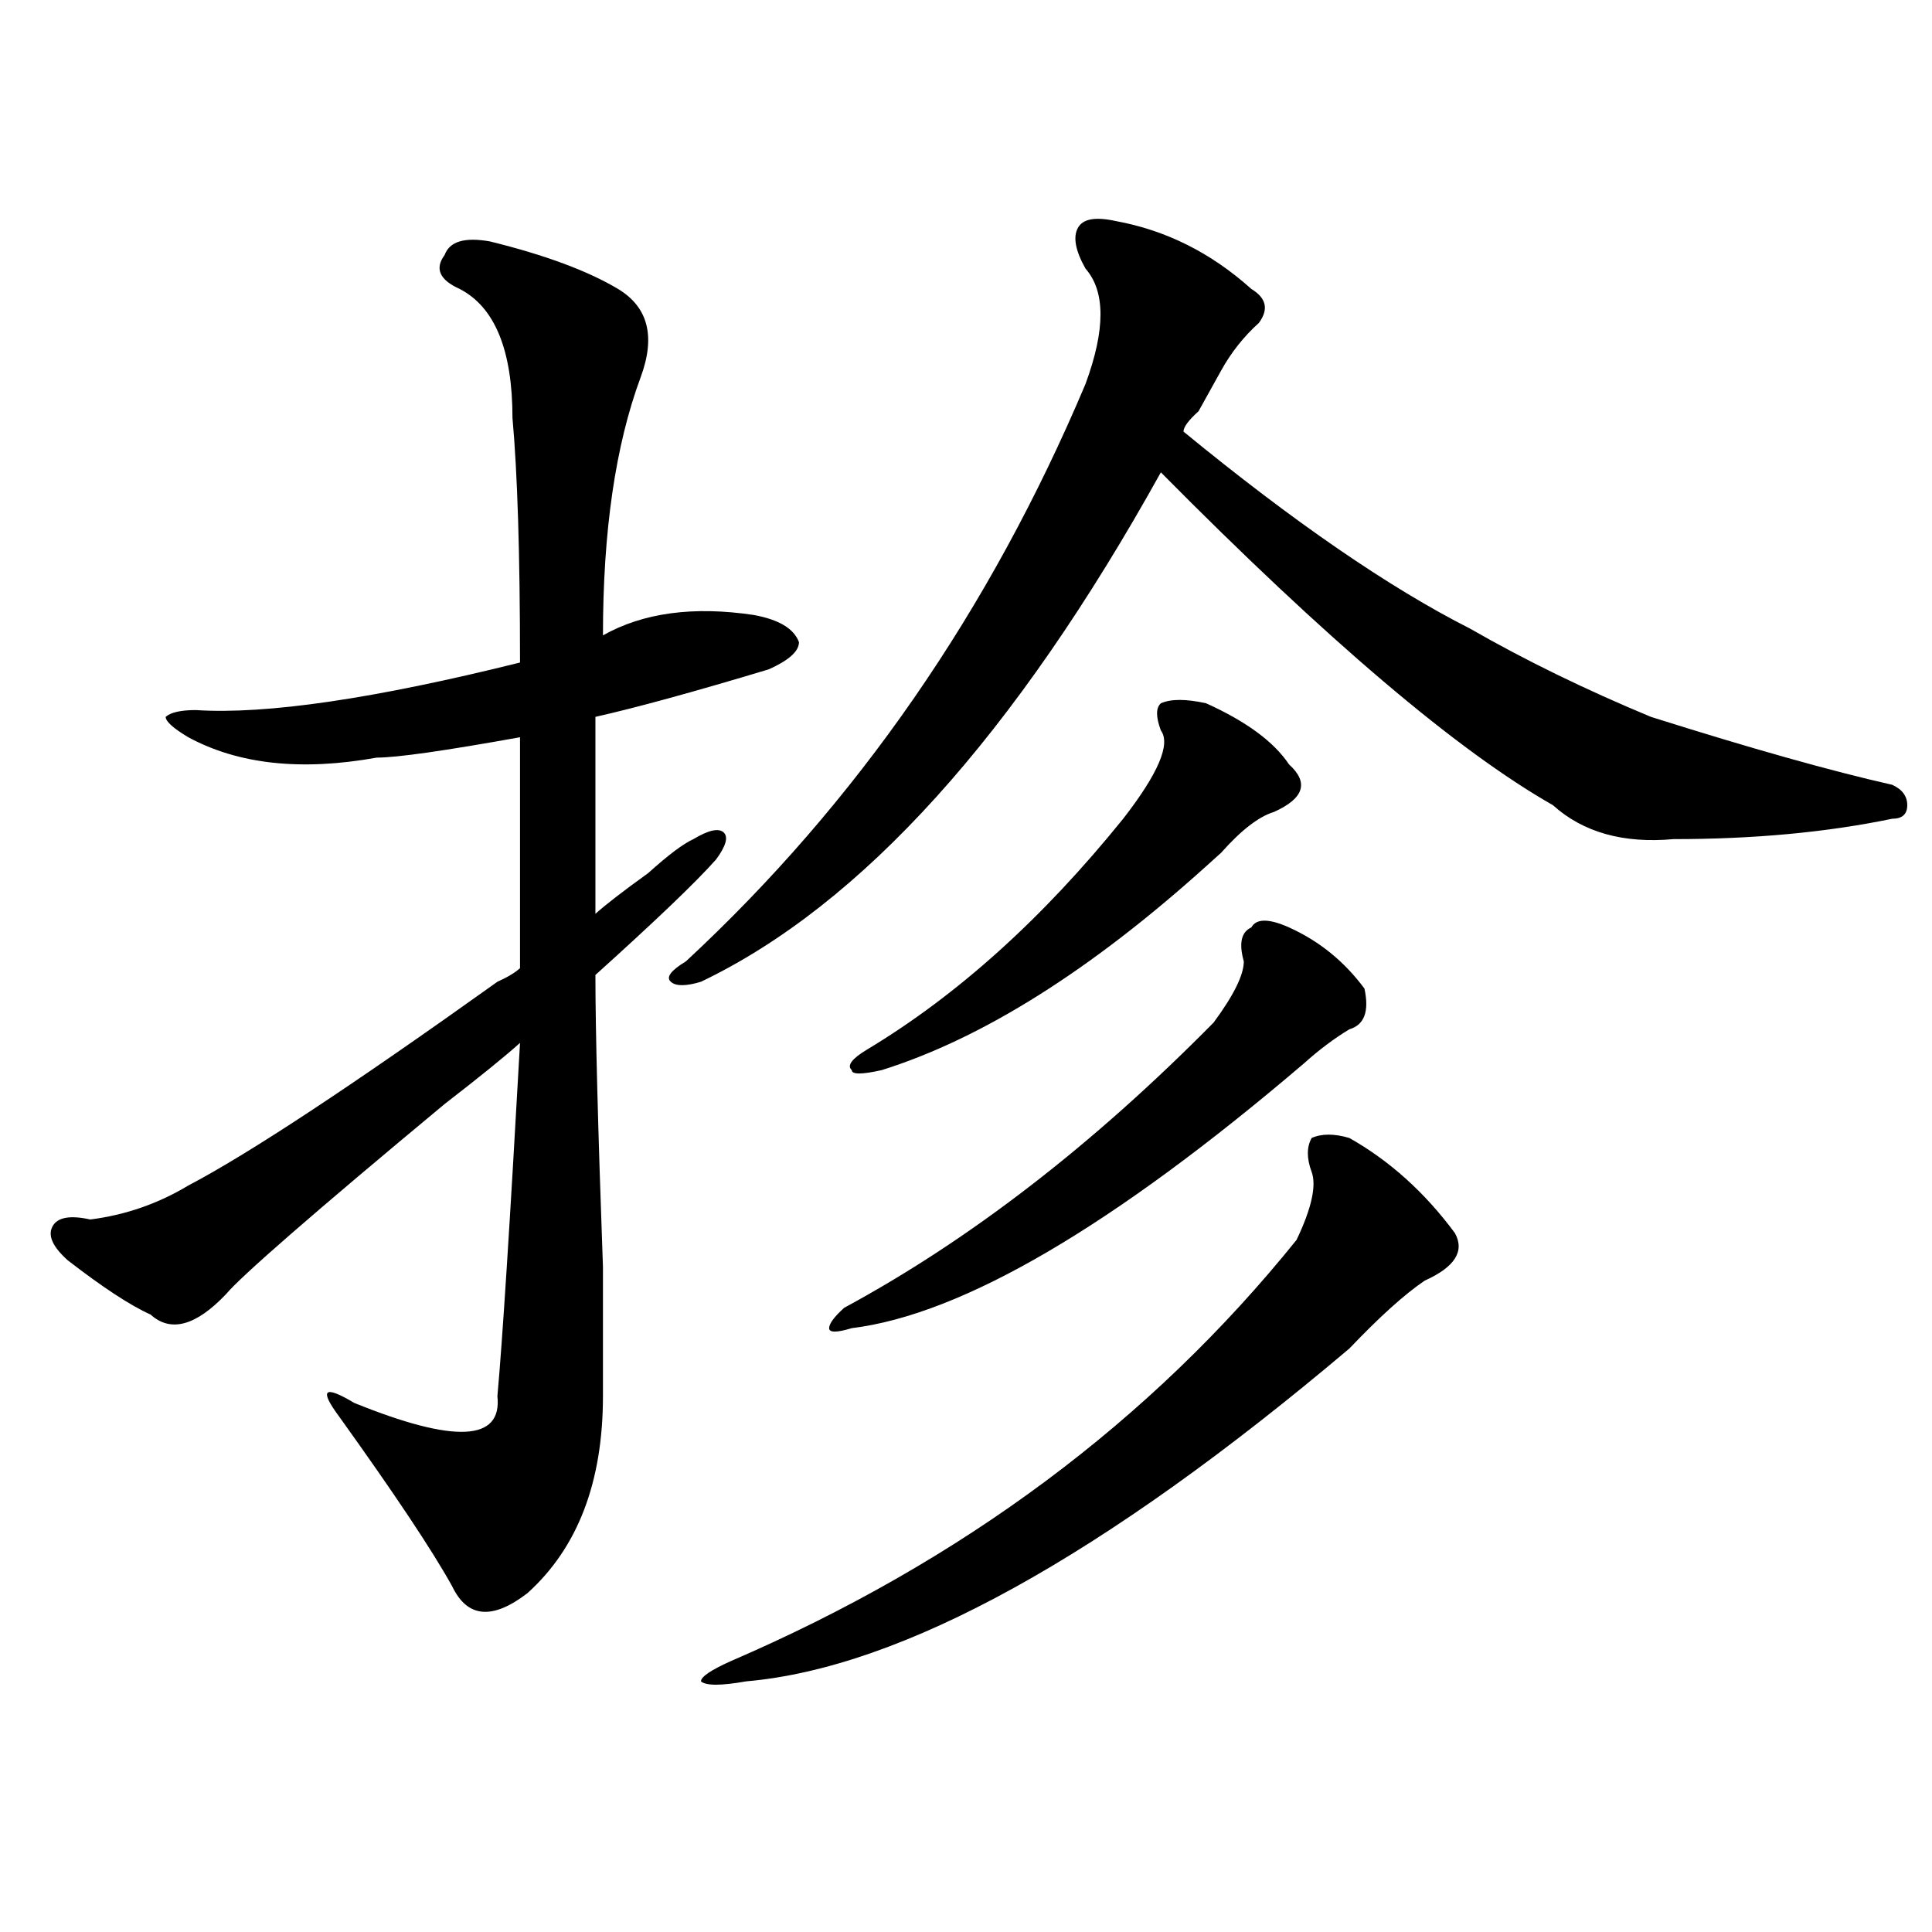
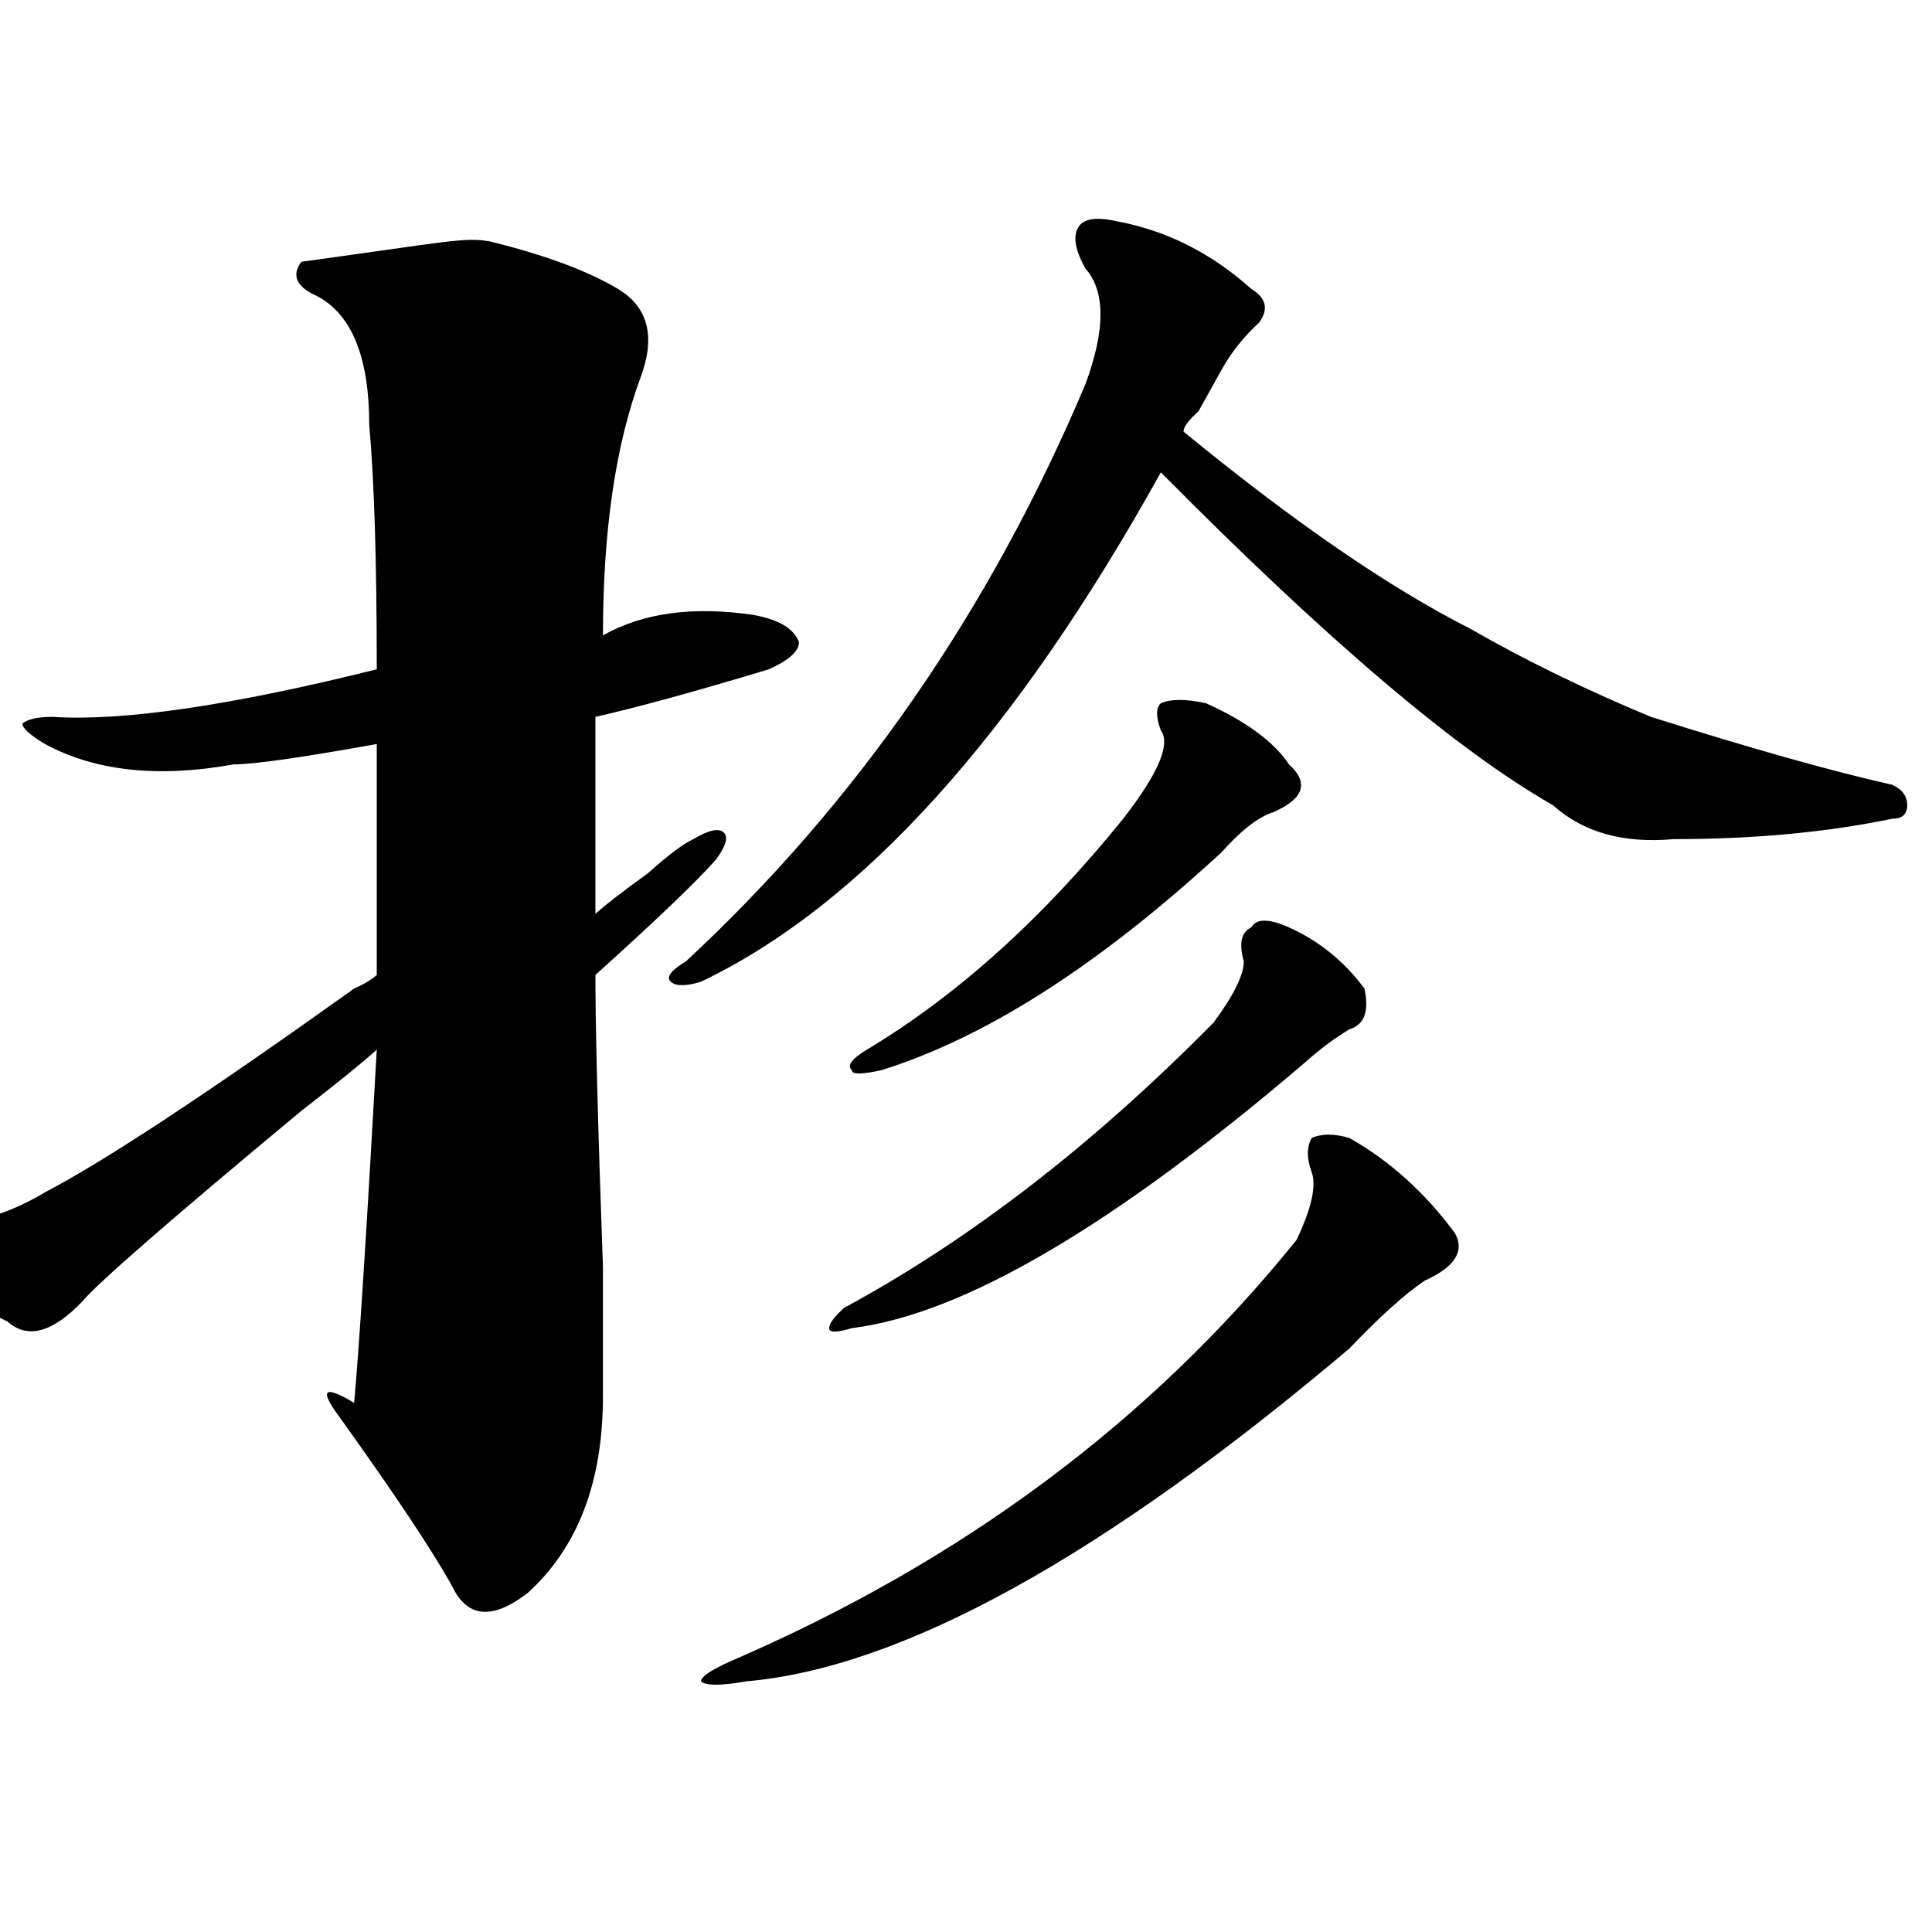
<svg xmlns="http://www.w3.org/2000/svg" version="1.1" id="图层_1" x="0px" y="0px" width="1000px" height="1000px" viewBox="0 0 1000 1000" enable-background="new 0 0 1000 1000" xml:space="preserve">
-   <path d="M253.555,124.953c28.597,7.031,50.73,15.271,66.34,24.609c15.609,9.394,19.512,24.609,11.707,45.703  c-13.048,35.156-19.512,79.706-19.512,133.594c20.792-11.7,46.828-15.216,78.047-10.547c12.987,2.362,20.792,7.031,23.414,14.063  c0,4.725-5.243,9.394-15.609,14.063c-39.023,11.756-68.962,19.94-89.754,24.609c0,35.156,0,69.159,0,101.953  c5.183-4.669,14.269-11.7,27.316-21.094c10.366-9.338,18.171-15.216,23.414-17.578c7.805-4.669,12.987-5.822,15.609-3.516  c2.562,2.362,1.28,7.031-3.902,14.063c-10.427,11.756-31.219,31.641-62.438,59.766c0,28.125,1.28,78.553,3.902,151.172  c0,37.519,0,59.766,0,66.797c0,44.55-13.048,78.497-39.023,101.953c-18.231,14.063-31.219,12.854-39.023-3.516  c-10.427-18.787-29.938-48.01-58.535-87.891c-10.427-14.063-7.805-16.369,7.805-7.031c52.011,21.094,76.706,19.94,74.145-3.516  c2.562-28.125,6.464-89.044,11.707-182.813c-7.805,7.031-20.853,17.578-39.023,31.641c-67.681,56.25-105.363,89.1-113.168,98.438  c-15.609,16.425-28.657,19.94-39.023,10.547c-10.427-4.669-24.755-14.063-42.926-28.125c-7.805-7.031-10.427-12.854-7.805-17.578  c2.562-4.669,9.085-5.822,19.512-3.516c18.171-2.307,35.121-8.185,50.73-17.578c31.219-16.369,84.511-51.525,159.996-105.469  c5.183-2.307,9.085-4.669,11.707-7.031c0-42.188,0-82.013,0-119.531c-39.023,7.031-63.778,10.547-74.145,10.547  c-39.023,7.031-71.583,3.516-97.559-10.547c-7.805-4.669-11.707-8.185-11.707-10.547c2.562-2.307,7.805-3.516,15.609-3.516  c36.401,2.362,92.315-5.822,167.801-24.609c0-56.25-1.341-98.438-3.902-126.563c0-35.156-9.146-57.403-27.316-66.797  c-10.427-4.669-13.048-10.547-7.805-17.578C232.702,124.953,240.507,122.646,253.555,124.953z M577.449,114.406  c25.976,4.725,49.39,16.425,70.242,35.156c7.805,4.725,9.085,10.547,3.902,17.578c-7.805,7.031-14.329,15.271-19.512,24.609  c-2.622,4.725-6.524,11.756-11.707,21.094c-5.243,4.725-7.805,8.24-7.805,10.547c57.194,46.912,106.644,80.859,148.289,101.953  c28.597,16.425,59.815,31.641,93.656,45.703c52.011,16.425,93.656,28.125,124.875,35.156c5.183,2.362,7.805,5.878,7.805,10.547  c0,4.725-2.622,7.031-7.805,7.031c-33.841,7.031-71.583,10.547-113.168,10.547c-26.036,2.362-46.828-3.516-62.438-17.578  c-49.45-28.125-117.07-85.528-202.922-172.266C525.378,380.44,446.05,468.331,362.82,508.156c-7.805,2.362-13.048,2.362-15.609,0  c-2.622-2.307,0-5.822,7.805-10.547c88.413-82.013,157.374-181.604,206.824-298.828c10.366-28.125,10.366-48.01,0-59.766  c-5.243-9.338-6.524-16.369-3.902-21.094C560.499,113.253,567.022,112.1,577.449,114.406z M678.91,606.594  c-2.622-7.031-2.622-12.854,0-17.578c5.183-2.307,11.707-2.307,19.512,0c20.792,11.756,39.023,28.125,54.633,49.219  c5.183,9.394,0,17.578-15.609,24.609c-10.427,7.031-23.414,18.787-39.023,35.156C570.925,805.775,466.843,863.234,386.234,870.266  c-13.048,2.307-20.853,2.307-23.414,0c0-2.362,5.183-5.878,15.609-10.547c119.632-51.581,217.19-124.2,292.676-217.969  C678.91,625.381,681.472,613.625,678.91,606.594z M667.203,480.031c15.609,7.031,28.597,17.578,39.023,31.641  c2.562,11.756,0,18.787-7.805,21.094c-7.805,4.725-15.609,10.547-23.414,17.578c-98.899,84.375-176.946,130.078-234.141,137.109  c-7.805,2.362-11.707,2.362-11.707,0c0-2.307,2.562-5.822,7.805-10.547c64.999-35.156,128.777-84.375,191.215-147.656  c10.366-14.063,15.609-24.609,15.609-31.641c-2.622-9.338-1.341-15.216,3.902-17.578  C650.253,475.362,656.776,475.362,667.203,480.031z M600.863,378.078c-2.622-7.031-2.622-11.7,0-14.063  c5.183-2.307,12.987-2.307,23.414,0c20.792,9.394,35.121,19.94,42.926,31.641c10.366,9.394,7.805,17.578-7.805,24.609  c-7.805,2.362-16.95,9.394-27.316,21.094c-2.622,2.362-5.243,4.725-7.805,7.031c-59.876,53.943-115.79,89.1-167.801,105.469  c-10.427,2.362-15.609,2.362-15.609,0c-2.622-2.307,0-5.822,7.805-10.547c46.828-28.125,91.034-67.95,132.68-119.531  C599.522,400.381,606.046,385.109,600.863,378.078z" />
+   <path d="M253.555,124.953c28.597,7.031,50.73,15.271,66.34,24.609c15.609,9.394,19.512,24.609,11.707,45.703  c-13.048,35.156-19.512,79.706-19.512,133.594c20.792-11.7,46.828-15.216,78.047-10.547c12.987,2.362,20.792,7.031,23.414,14.063  c0,4.725-5.243,9.394-15.609,14.063c-39.023,11.756-68.962,19.94-89.754,24.609c0,35.156,0,69.159,0,101.953  c5.183-4.669,14.269-11.7,27.316-21.094c10.366-9.338,18.171-15.216,23.414-17.578c7.805-4.669,12.987-5.822,15.609-3.516  c2.562,2.362,1.28,7.031-3.902,14.063c-10.427,11.756-31.219,31.641-62.438,59.766c0,28.125,1.28,78.553,3.902,151.172  c0,37.519,0,59.766,0,66.797c0,44.55-13.048,78.497-39.023,101.953c-18.231,14.063-31.219,12.854-39.023-3.516  c-10.427-18.787-29.938-48.01-58.535-87.891c-10.427-14.063-7.805-16.369,7.805-7.031c2.562-28.125,6.464-89.044,11.707-182.813c-7.805,7.031-20.853,17.578-39.023,31.641c-67.681,56.25-105.363,89.1-113.168,98.438  c-15.609,16.425-28.657,19.94-39.023,10.547c-10.427-4.669-24.755-14.063-42.926-28.125c-7.805-7.031-10.427-12.854-7.805-17.578  c2.562-4.669,9.085-5.822,19.512-3.516c18.171-2.307,35.121-8.185,50.73-17.578c31.219-16.369,84.511-51.525,159.996-105.469  c5.183-2.307,9.085-4.669,11.707-7.031c0-42.188,0-82.013,0-119.531c-39.023,7.031-63.778,10.547-74.145,10.547  c-39.023,7.031-71.583,3.516-97.559-10.547c-7.805-4.669-11.707-8.185-11.707-10.547c2.562-2.307,7.805-3.516,15.609-3.516  c36.401,2.362,92.315-5.822,167.801-24.609c0-56.25-1.341-98.438-3.902-126.563c0-35.156-9.146-57.403-27.316-66.797  c-10.427-4.669-13.048-10.547-7.805-17.578C232.702,124.953,240.507,122.646,253.555,124.953z M577.449,114.406  c25.976,4.725,49.39,16.425,70.242,35.156c7.805,4.725,9.085,10.547,3.902,17.578c-7.805,7.031-14.329,15.271-19.512,24.609  c-2.622,4.725-6.524,11.756-11.707,21.094c-5.243,4.725-7.805,8.24-7.805,10.547c57.194,46.912,106.644,80.859,148.289,101.953  c28.597,16.425,59.815,31.641,93.656,45.703c52.011,16.425,93.656,28.125,124.875,35.156c5.183,2.362,7.805,5.878,7.805,10.547  c0,4.725-2.622,7.031-7.805,7.031c-33.841,7.031-71.583,10.547-113.168,10.547c-26.036,2.362-46.828-3.516-62.438-17.578  c-49.45-28.125-117.07-85.528-202.922-172.266C525.378,380.44,446.05,468.331,362.82,508.156c-7.805,2.362-13.048,2.362-15.609,0  c-2.622-2.307,0-5.822,7.805-10.547c88.413-82.013,157.374-181.604,206.824-298.828c10.366-28.125,10.366-48.01,0-59.766  c-5.243-9.338-6.524-16.369-3.902-21.094C560.499,113.253,567.022,112.1,577.449,114.406z M678.91,606.594  c-2.622-7.031-2.622-12.854,0-17.578c5.183-2.307,11.707-2.307,19.512,0c20.792,11.756,39.023,28.125,54.633,49.219  c5.183,9.394,0,17.578-15.609,24.609c-10.427,7.031-23.414,18.787-39.023,35.156C570.925,805.775,466.843,863.234,386.234,870.266  c-13.048,2.307-20.853,2.307-23.414,0c0-2.362,5.183-5.878,15.609-10.547c119.632-51.581,217.19-124.2,292.676-217.969  C678.91,625.381,681.472,613.625,678.91,606.594z M667.203,480.031c15.609,7.031,28.597,17.578,39.023,31.641  c2.562,11.756,0,18.787-7.805,21.094c-7.805,4.725-15.609,10.547-23.414,17.578c-98.899,84.375-176.946,130.078-234.141,137.109  c-7.805,2.362-11.707,2.362-11.707,0c0-2.307,2.562-5.822,7.805-10.547c64.999-35.156,128.777-84.375,191.215-147.656  c10.366-14.063,15.609-24.609,15.609-31.641c-2.622-9.338-1.341-15.216,3.902-17.578  C650.253,475.362,656.776,475.362,667.203,480.031z M600.863,378.078c-2.622-7.031-2.622-11.7,0-14.063  c5.183-2.307,12.987-2.307,23.414,0c20.792,9.394,35.121,19.94,42.926,31.641c10.366,9.394,7.805,17.578-7.805,24.609  c-7.805,2.362-16.95,9.394-27.316,21.094c-2.622,2.362-5.243,4.725-7.805,7.031c-59.876,53.943-115.79,89.1-167.801,105.469  c-10.427,2.362-15.609,2.362-15.609,0c-2.622-2.307,0-5.822,7.805-10.547c46.828-28.125,91.034-67.95,132.68-119.531  C599.522,400.381,606.046,385.109,600.863,378.078z" />
</svg>